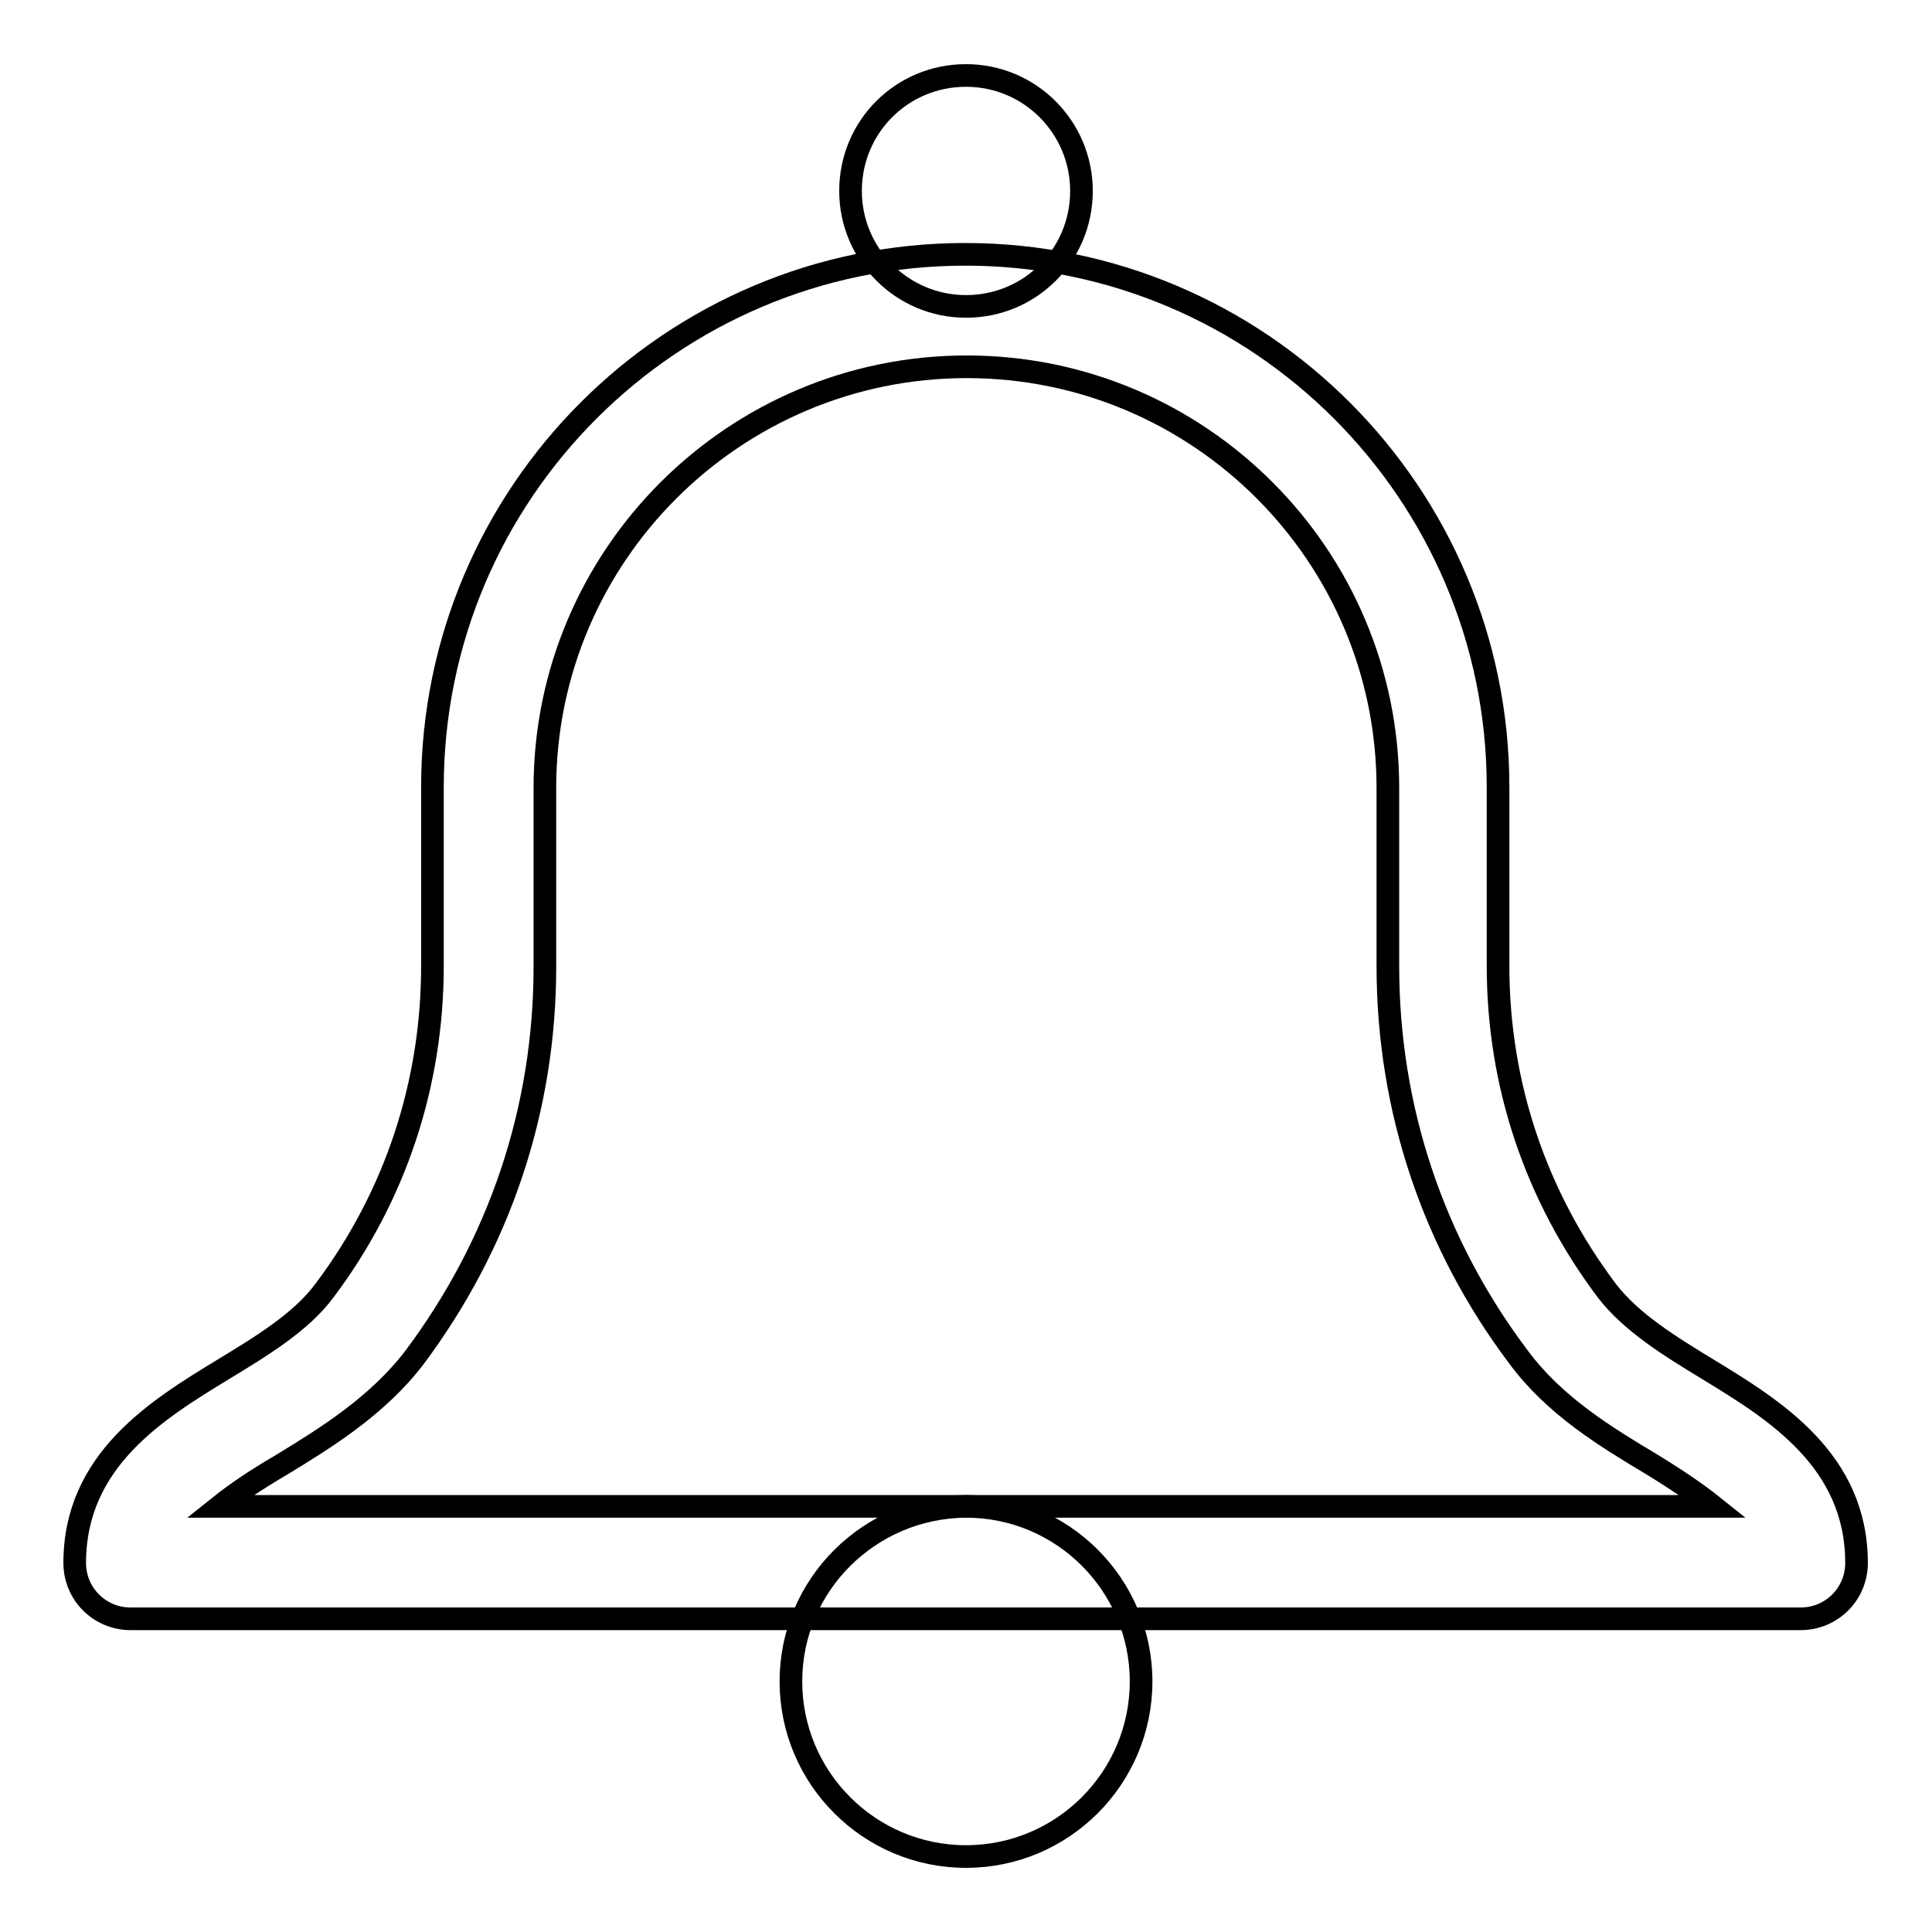
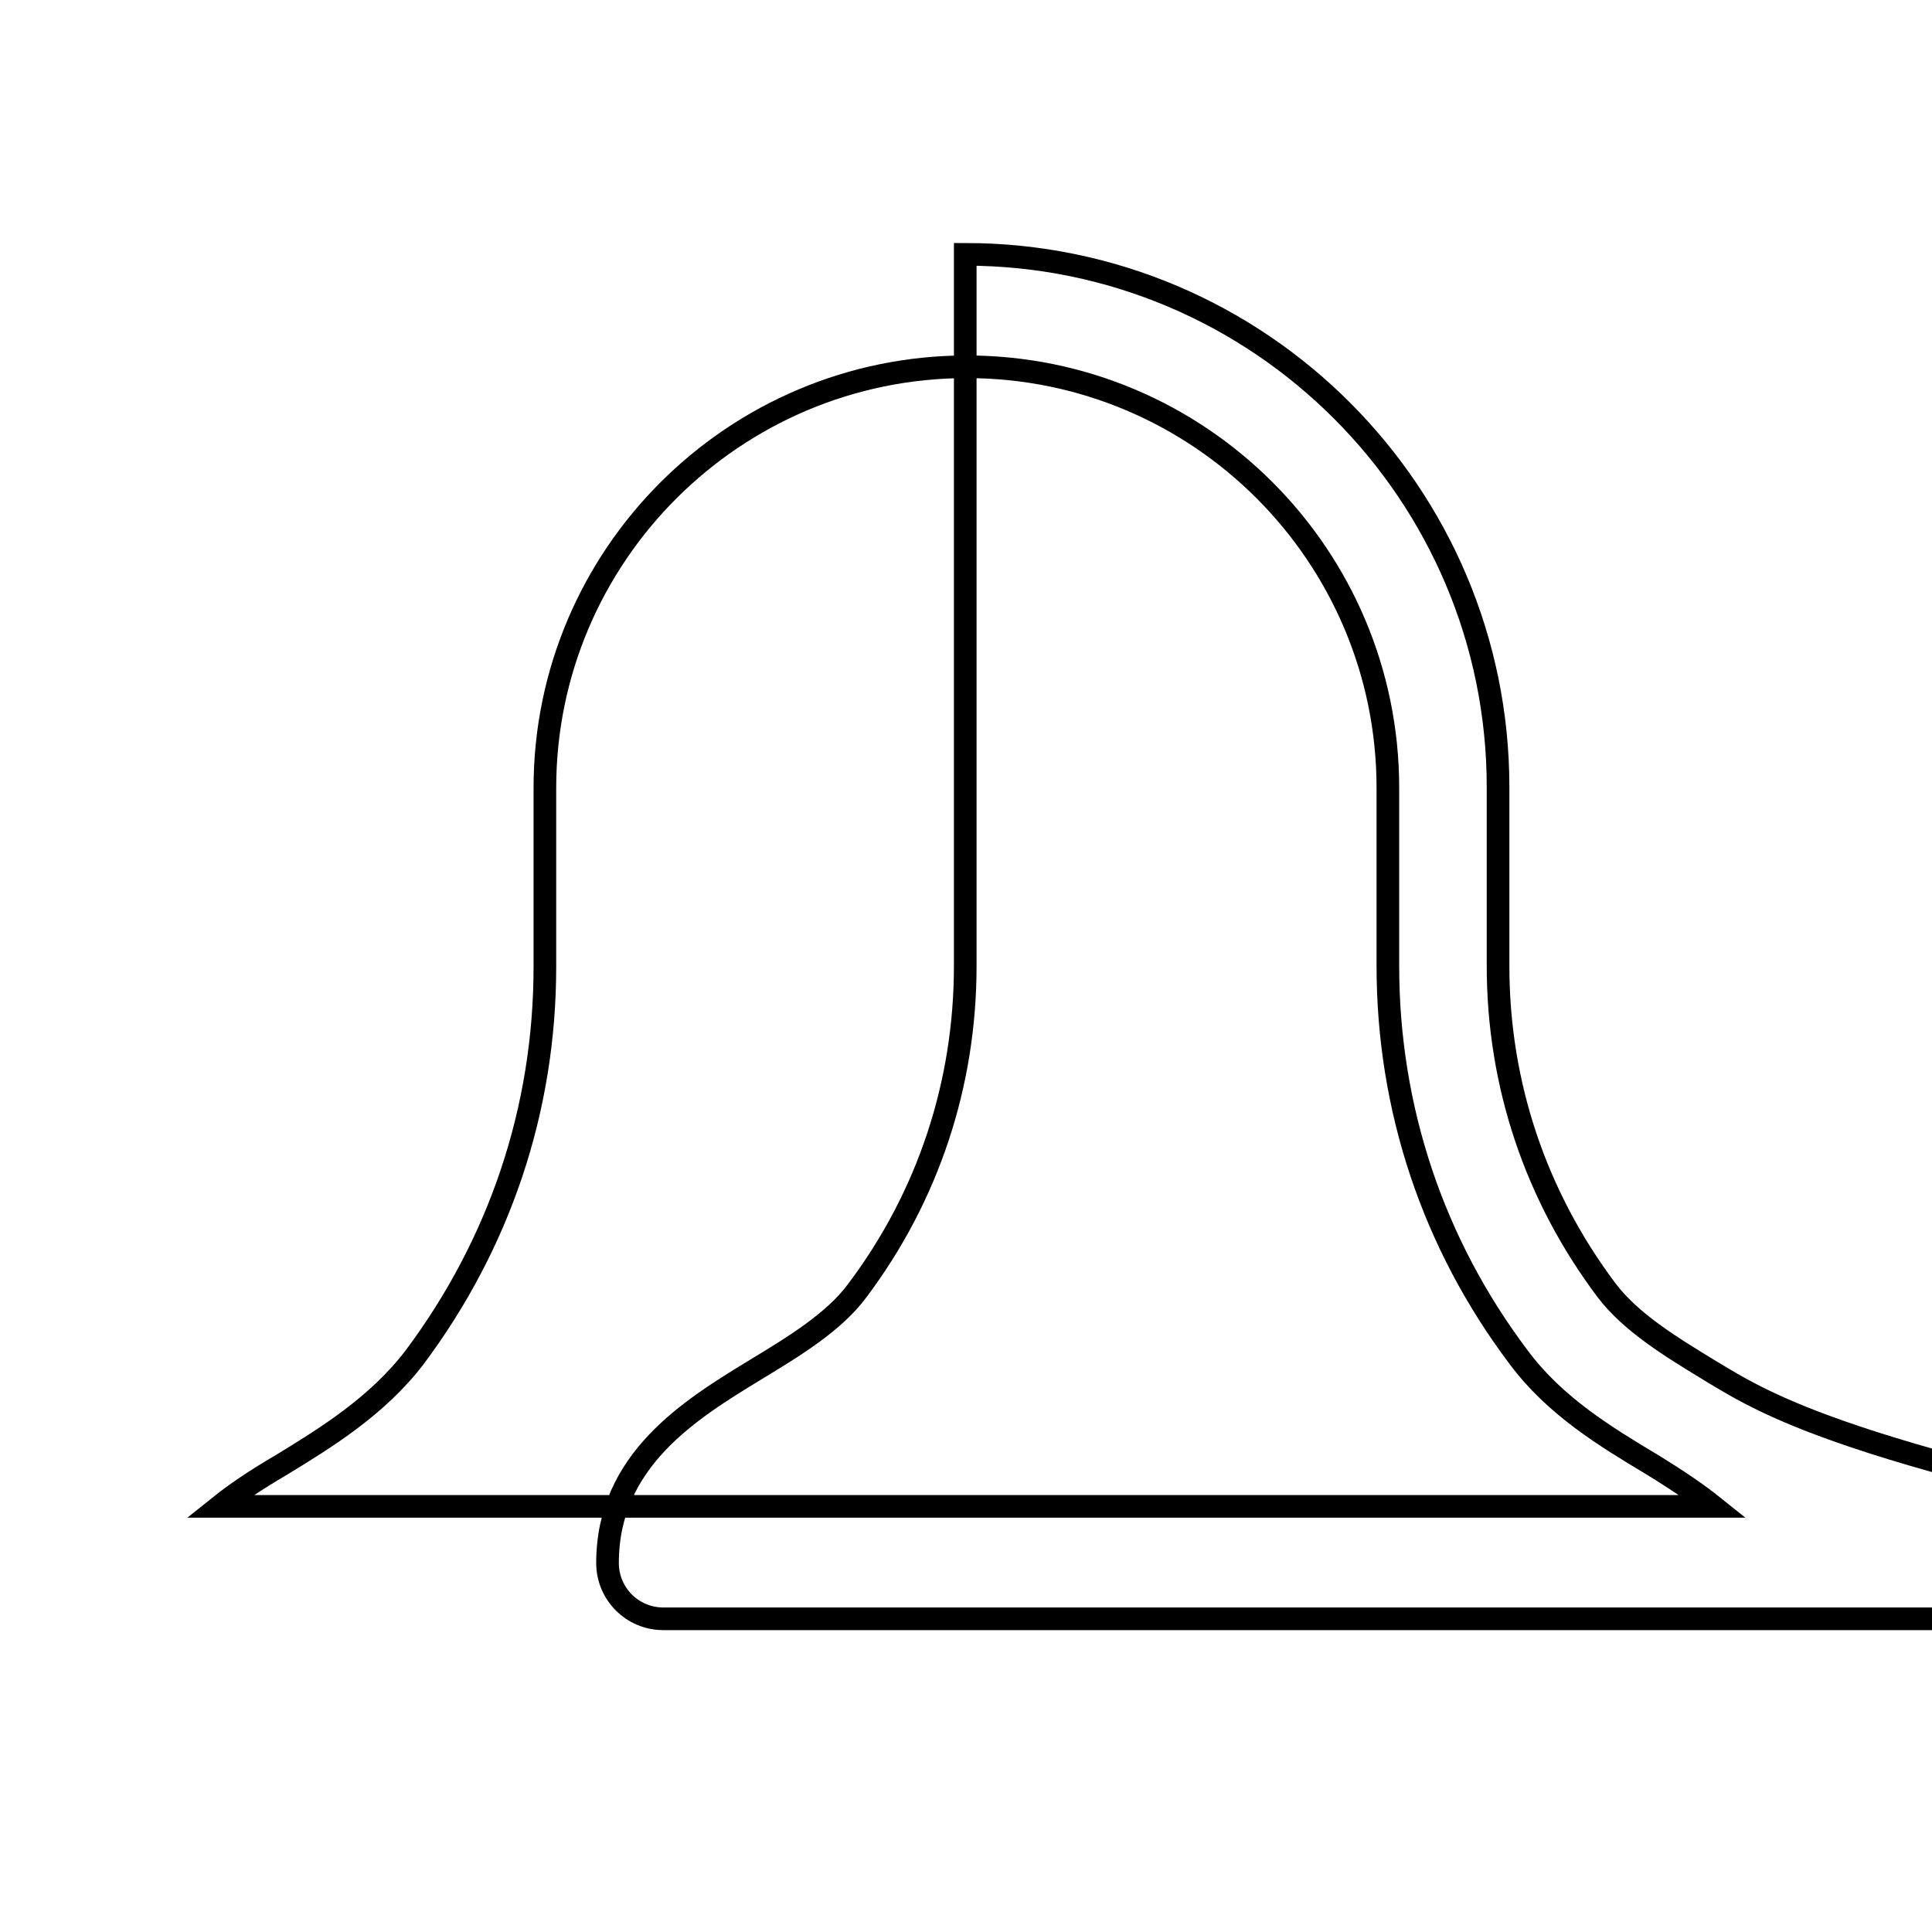
<svg xmlns="http://www.w3.org/2000/svg" version="1.1" x="0px" y="0px" viewBox="0 0 256 256" enable-background="new 0 0 256 256" xml:space="preserve">
  <g>
    <g>
-       <path stroke-width="3" fill-opacity="0" stroke="#000000" d="M112.7,25.3c0,8.4,6.8,15.3,15.3,15.3c8.5,0,15.3-6.8,15.3-15.3c0-8.4-6.8-15.3-15.3-15.3C119.5,10,112.7,16.8,112.7,25.3L112.7,25.3z" />
-       <path stroke-width="3" fill-opacity="0" stroke="#000000" d="M226.4,181.5c-5.1-3.1-10.3-6.3-13.5-10.5c-9.4-12.5-14.4-27.3-14.4-43v-23.7c0-38.9-31.6-70.6-70.6-70.6c-38.9,0-70.6,31.6-70.6,70.6V128c0,15.6-4.9,30.5-14.3,43c-3.1,4.2-8.4,7.4-13.5,10.5c-8.7,5.3-19.6,12-19.6,25.6c0,4.1,3.3,7.4,7.4,7.4h221.3c4.1,0,7.4-3.3,7.4-7.4C246,193.5,235.1,186.8,226.4,181.5z M37.3,194.1c5.9-3.6,12.7-7.8,17.6-14.2c11.3-15.1,17.3-32.9,17.3-51.8v-23.7c0-30.8,25.1-55.8,55.9-55.8c30.8,0,55.8,25,55.8,55.8V128c0,18.9,6,36.8,17.3,51.8c4.8,6.5,11.6,10.6,17.6,14.2c3.6,2.2,6.2,4,8.2,5.6H29.1C31.1,198,33.7,196.2,37.3,194.1z" />
-       <path stroke-width="3" fill-opacity="0" stroke="#000000" d="M104.8,222.8c0,12.8,10.4,23.2,23.2,23.2c12.8,0,23.2-10.4,23.2-23.2s-10.4-23.2-23.2-23.2C115.2,199.7,104.8,210,104.8,222.8z" />
+       <path stroke-width="3" fill-opacity="0" stroke="#000000" d="M226.4,181.5c-5.1-3.1-10.3-6.3-13.5-10.5c-9.4-12.5-14.4-27.3-14.4-43v-23.7c0-38.9-31.6-70.6-70.6-70.6V128c0,15.6-4.9,30.5-14.3,43c-3.1,4.2-8.4,7.4-13.5,10.5c-8.7,5.3-19.6,12-19.6,25.6c0,4.1,3.3,7.4,7.4,7.4h221.3c4.1,0,7.4-3.3,7.4-7.4C246,193.5,235.1,186.8,226.4,181.5z M37.3,194.1c5.9-3.6,12.7-7.8,17.6-14.2c11.3-15.1,17.3-32.9,17.3-51.8v-23.7c0-30.8,25.1-55.8,55.9-55.8c30.8,0,55.8,25,55.8,55.8V128c0,18.9,6,36.8,17.3,51.8c4.8,6.5,11.6,10.6,17.6,14.2c3.6,2.2,6.2,4,8.2,5.6H29.1C31.1,198,33.7,196.2,37.3,194.1z" />
    </g>
  </g>
</svg>